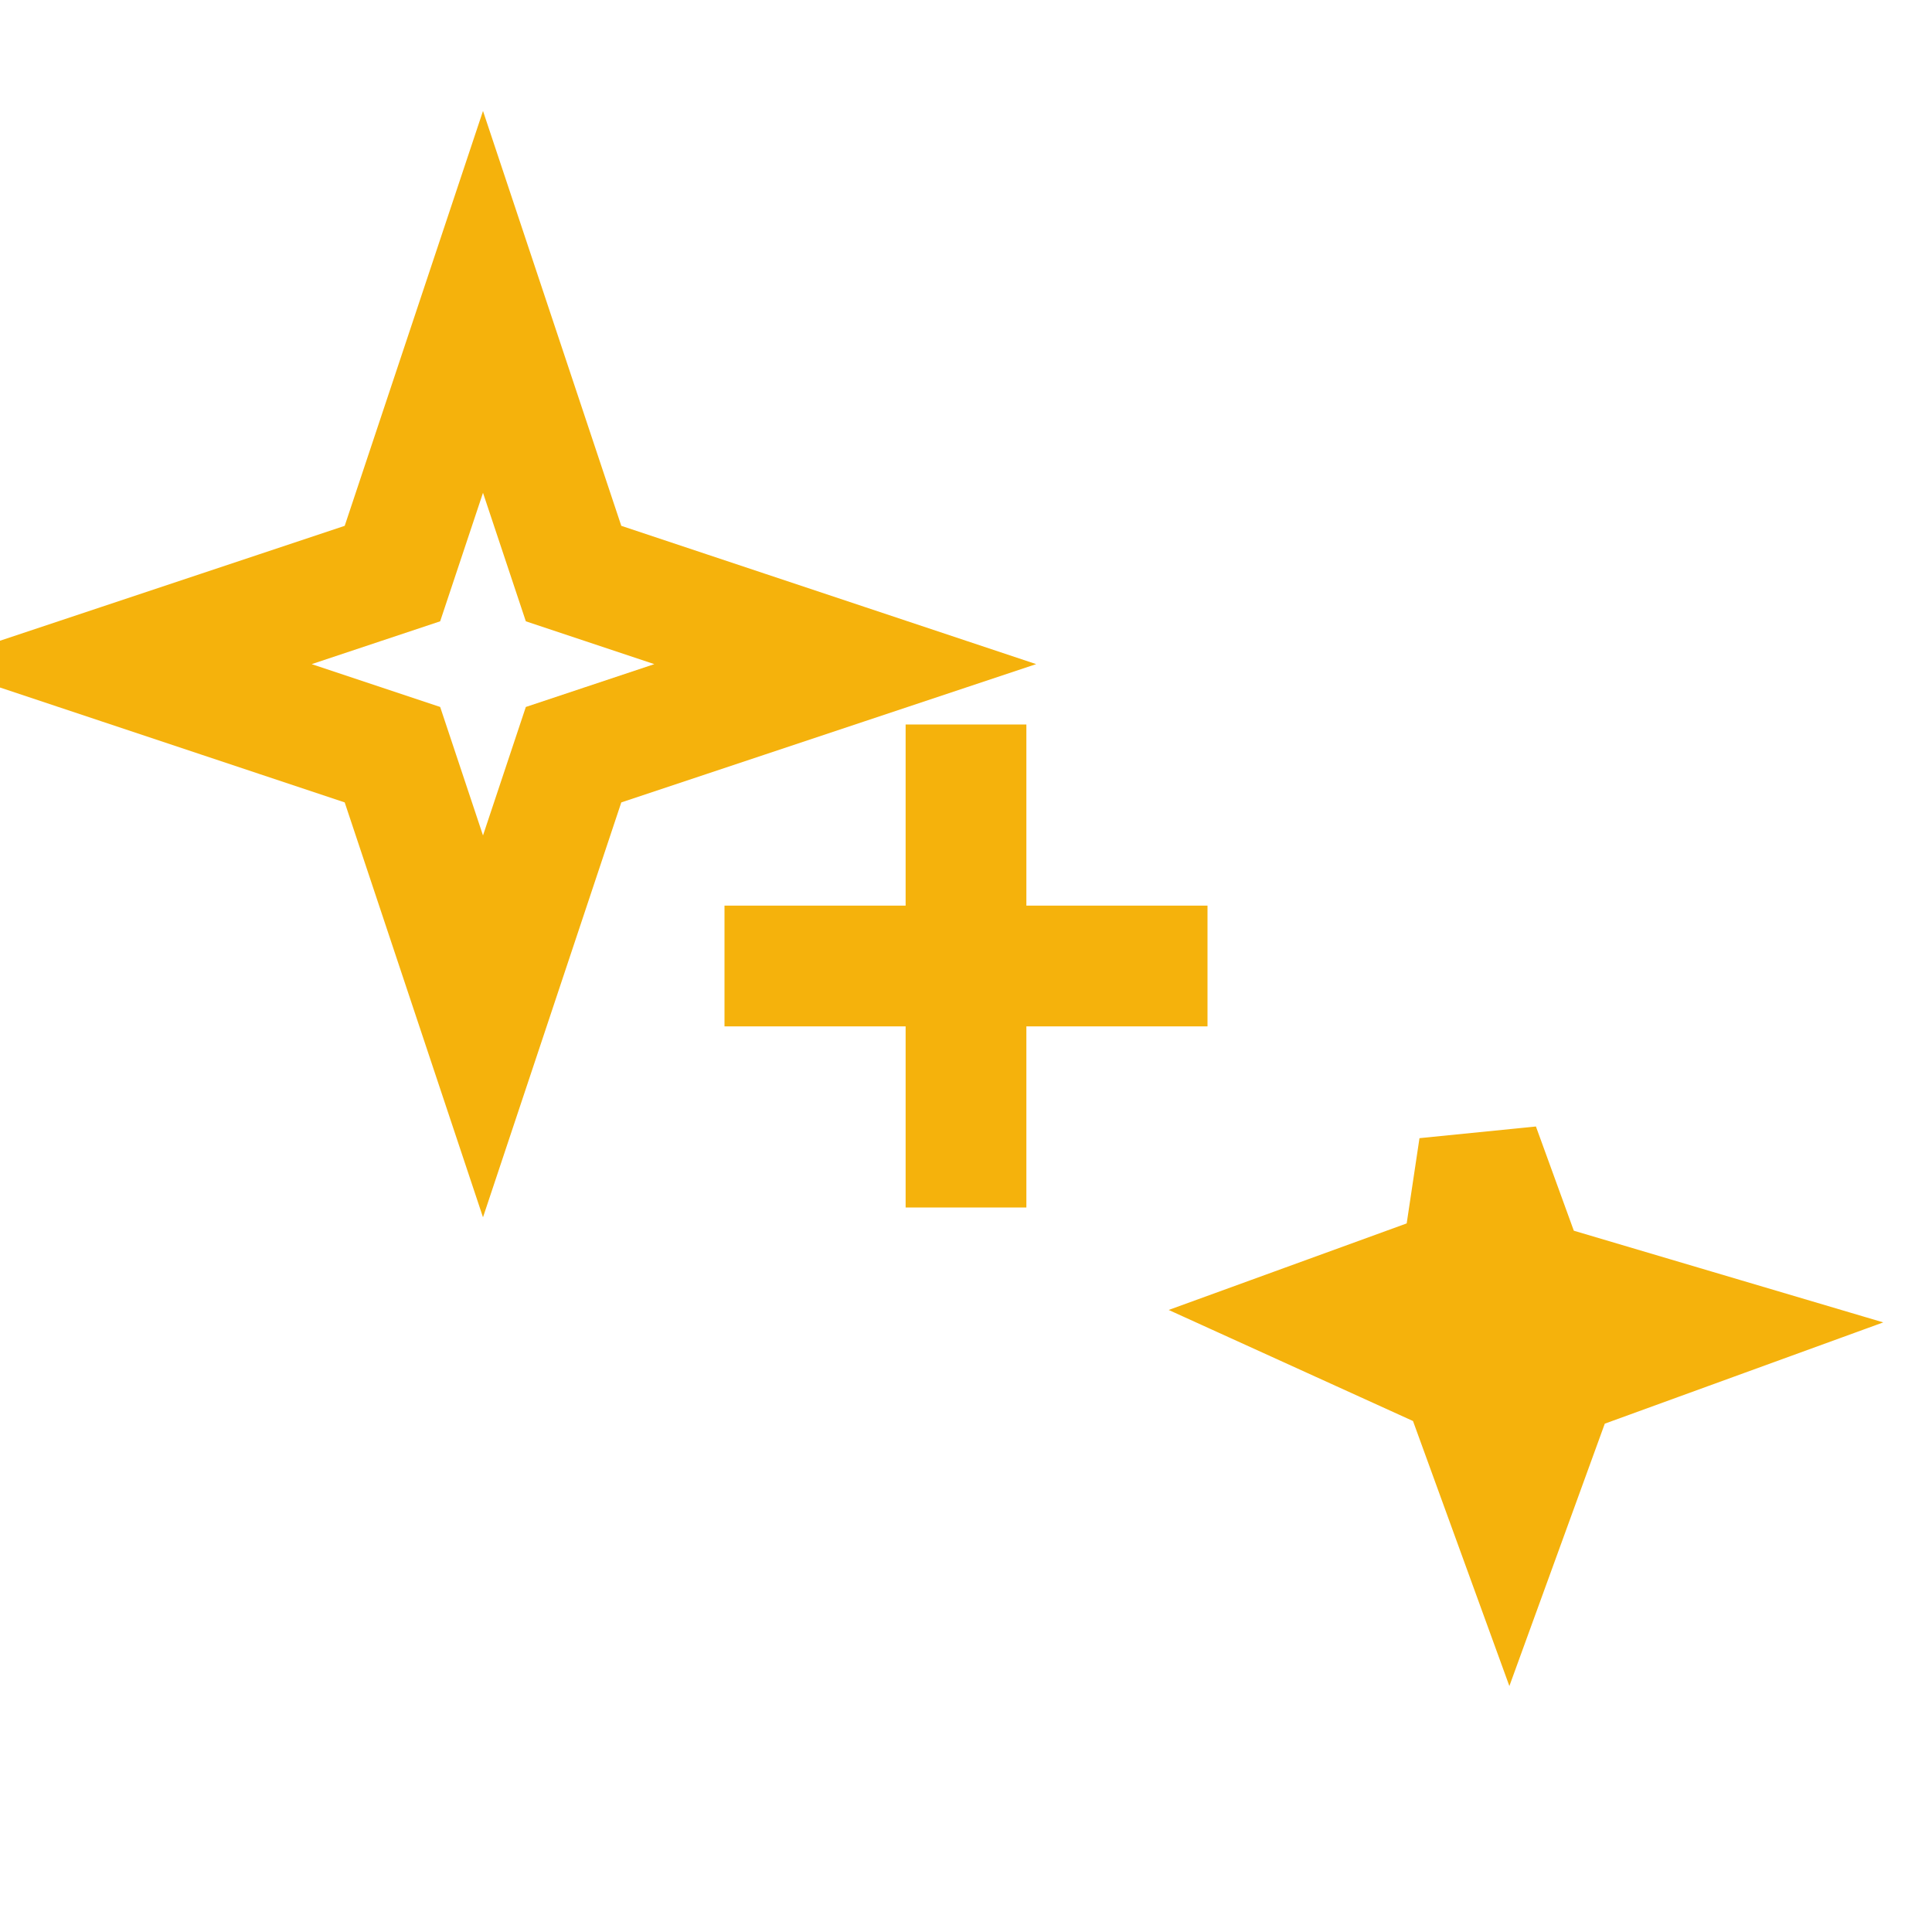
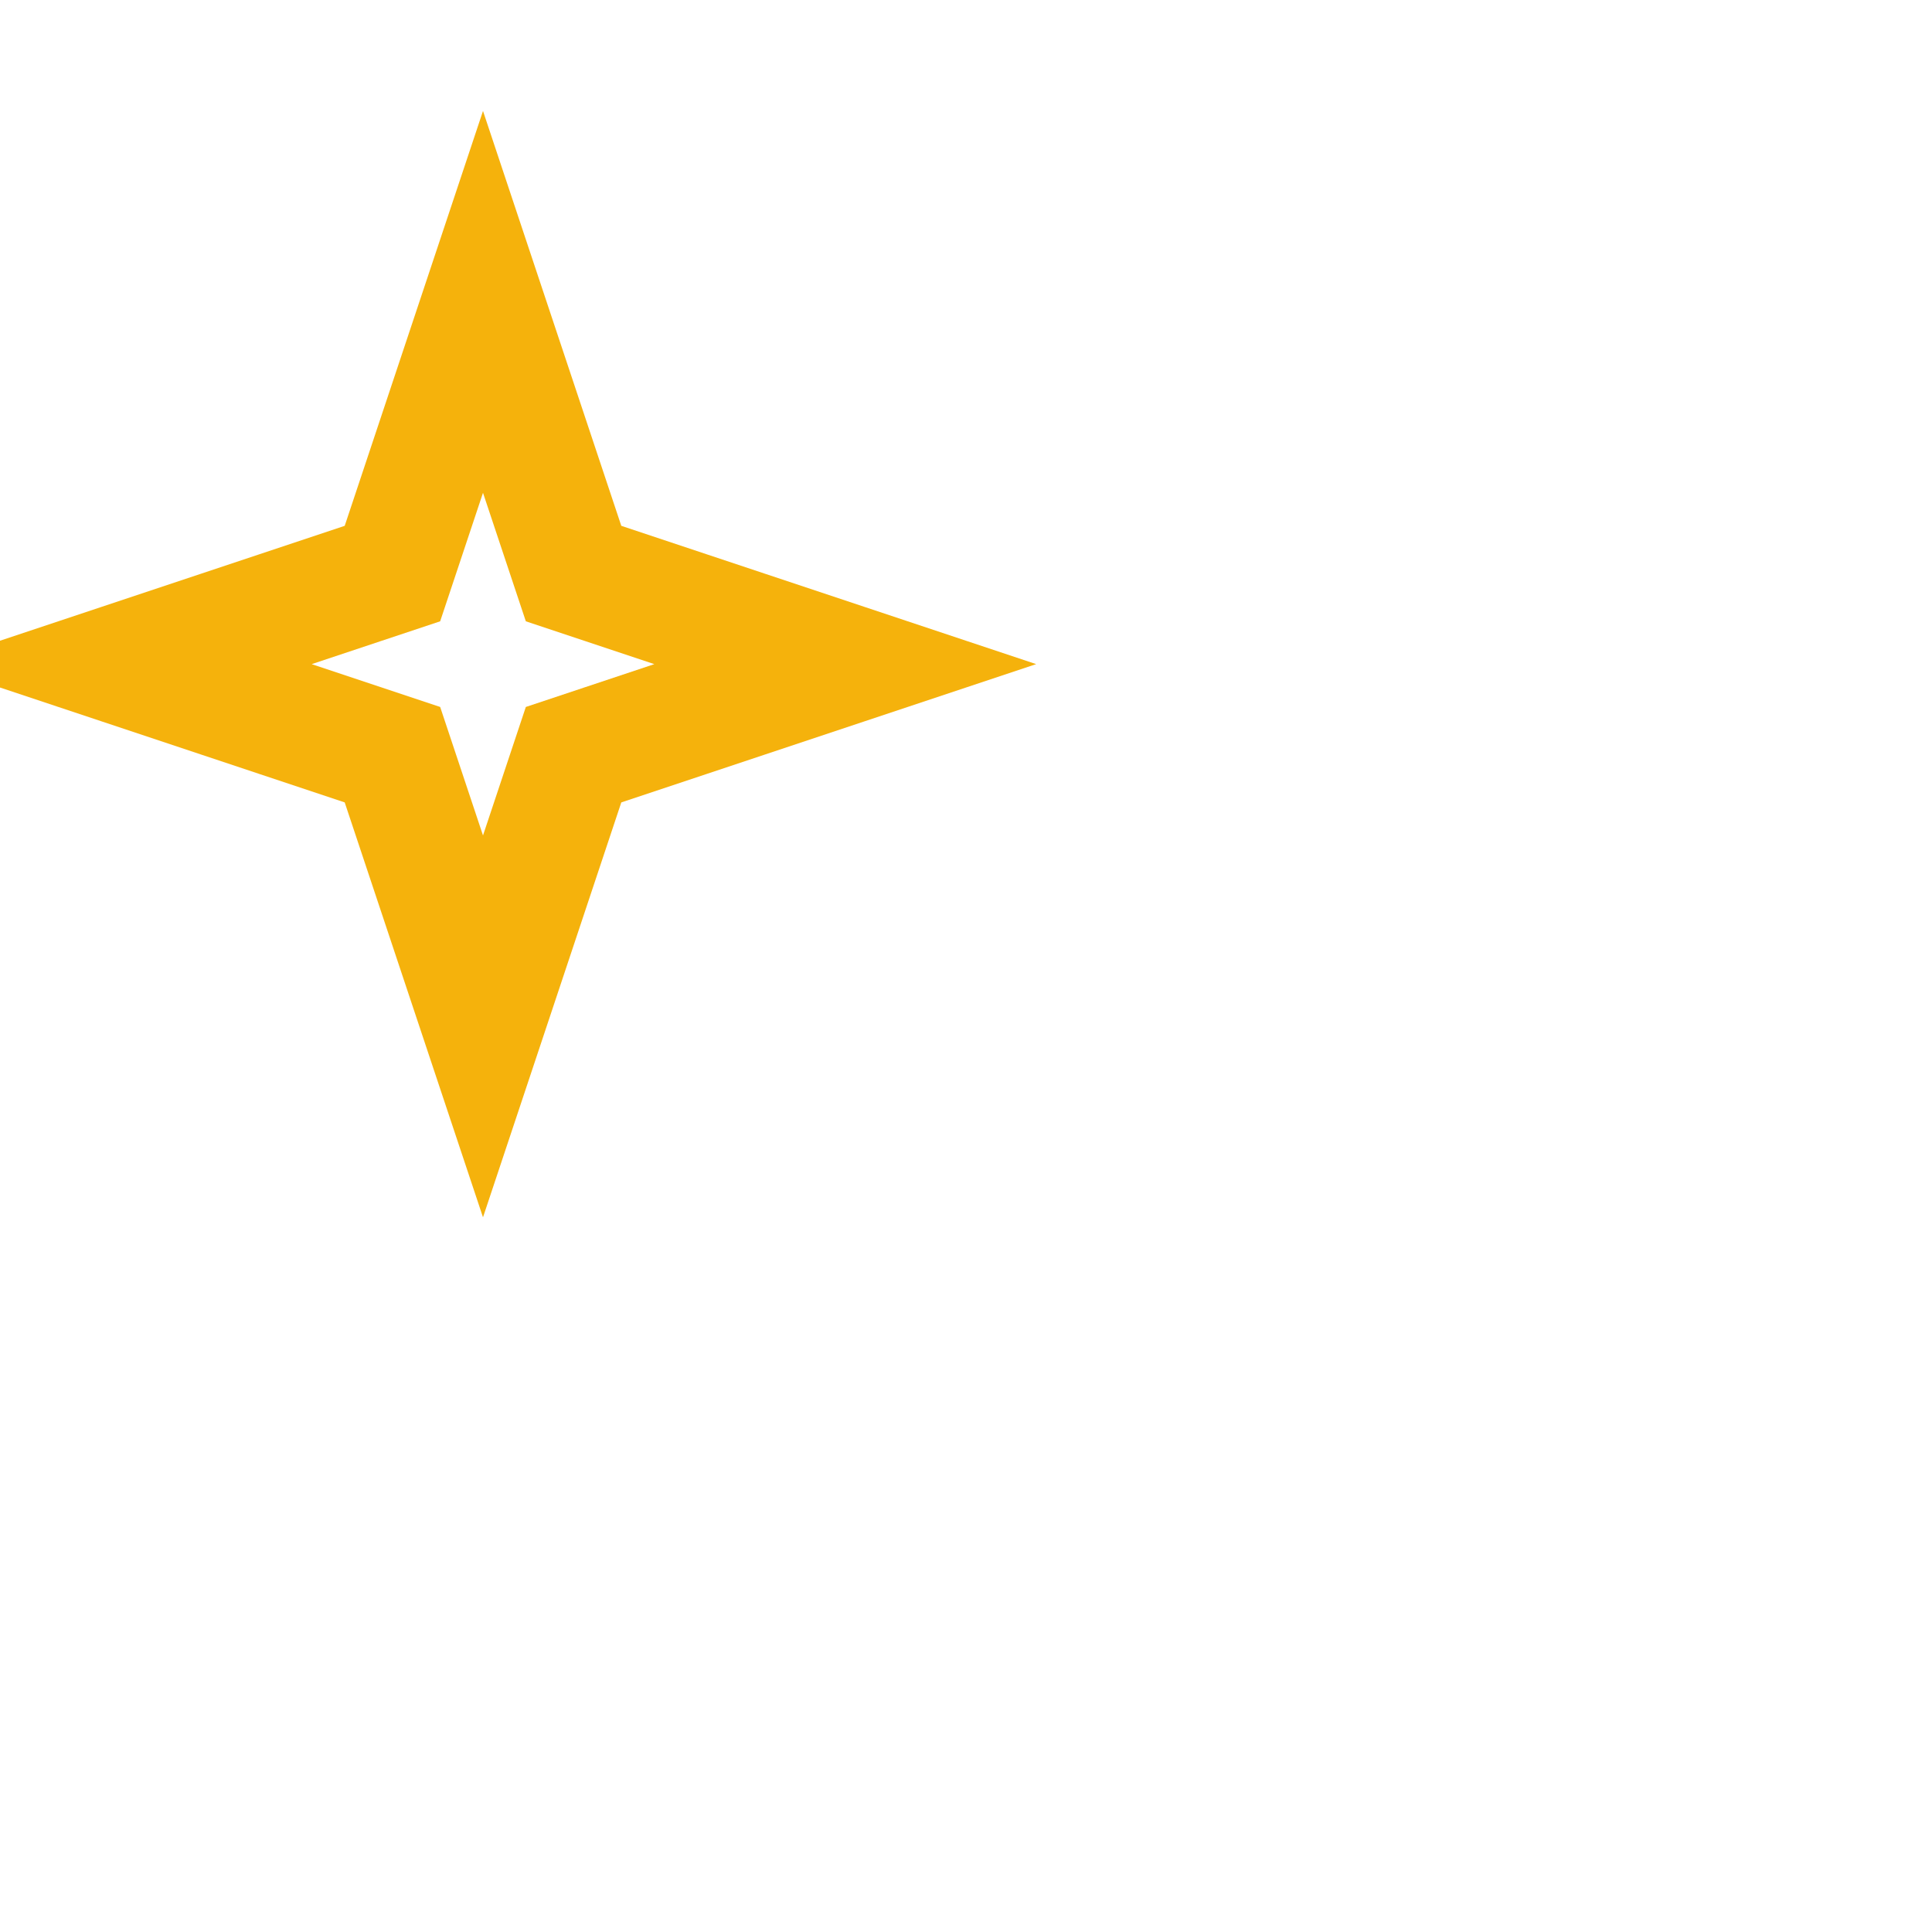
<svg xmlns="http://www.w3.org/2000/svg" width="32" height="32" viewBox="0 0 32 32">
  <g fill="none" stroke="#F5B20C" stroke-width="2">
-     <path d="M16 12v8M12 16h8" />
    <path d="M8 5l1.5 4.5L14 11l-4.5 1.5L8 17l-1.5-4.5L2 11l4.5-1.5z" />
-     <path d="M24.5 19l.8 2.2L28 22l-2.2.8-.8 2.2-.8-2.2L22 21.8l2.2-.8z" />
  </g>
</svg>